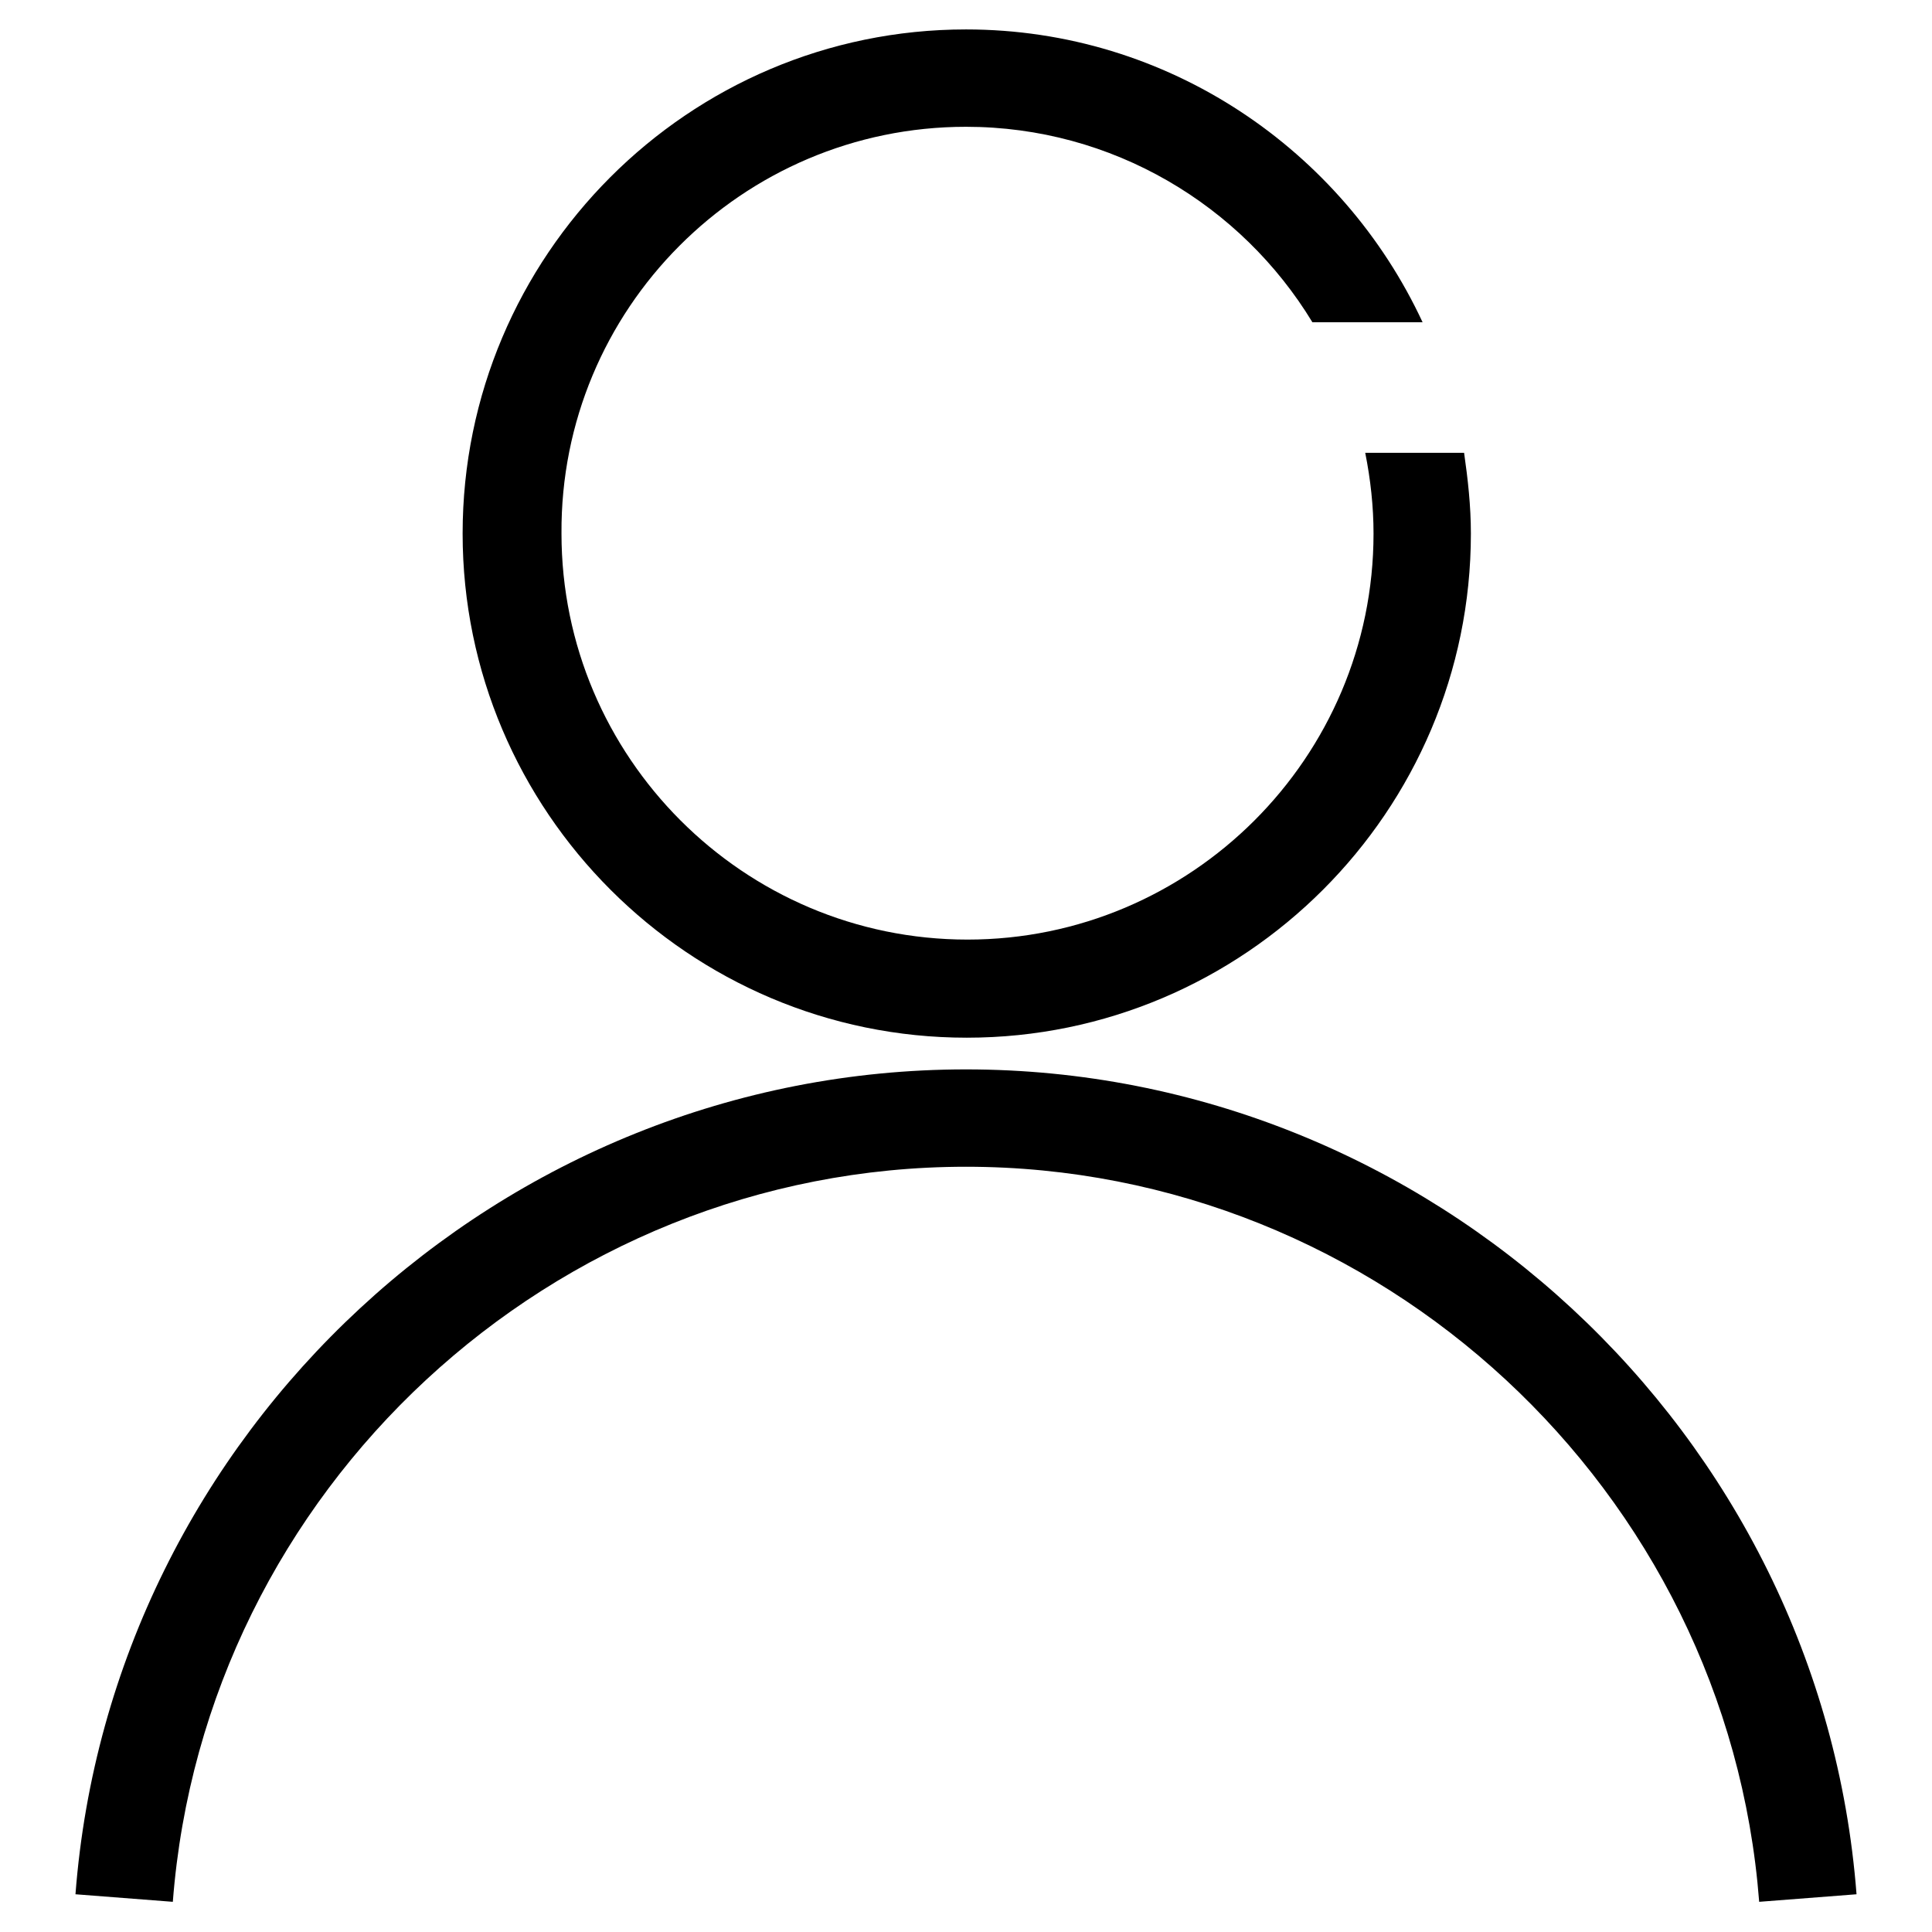
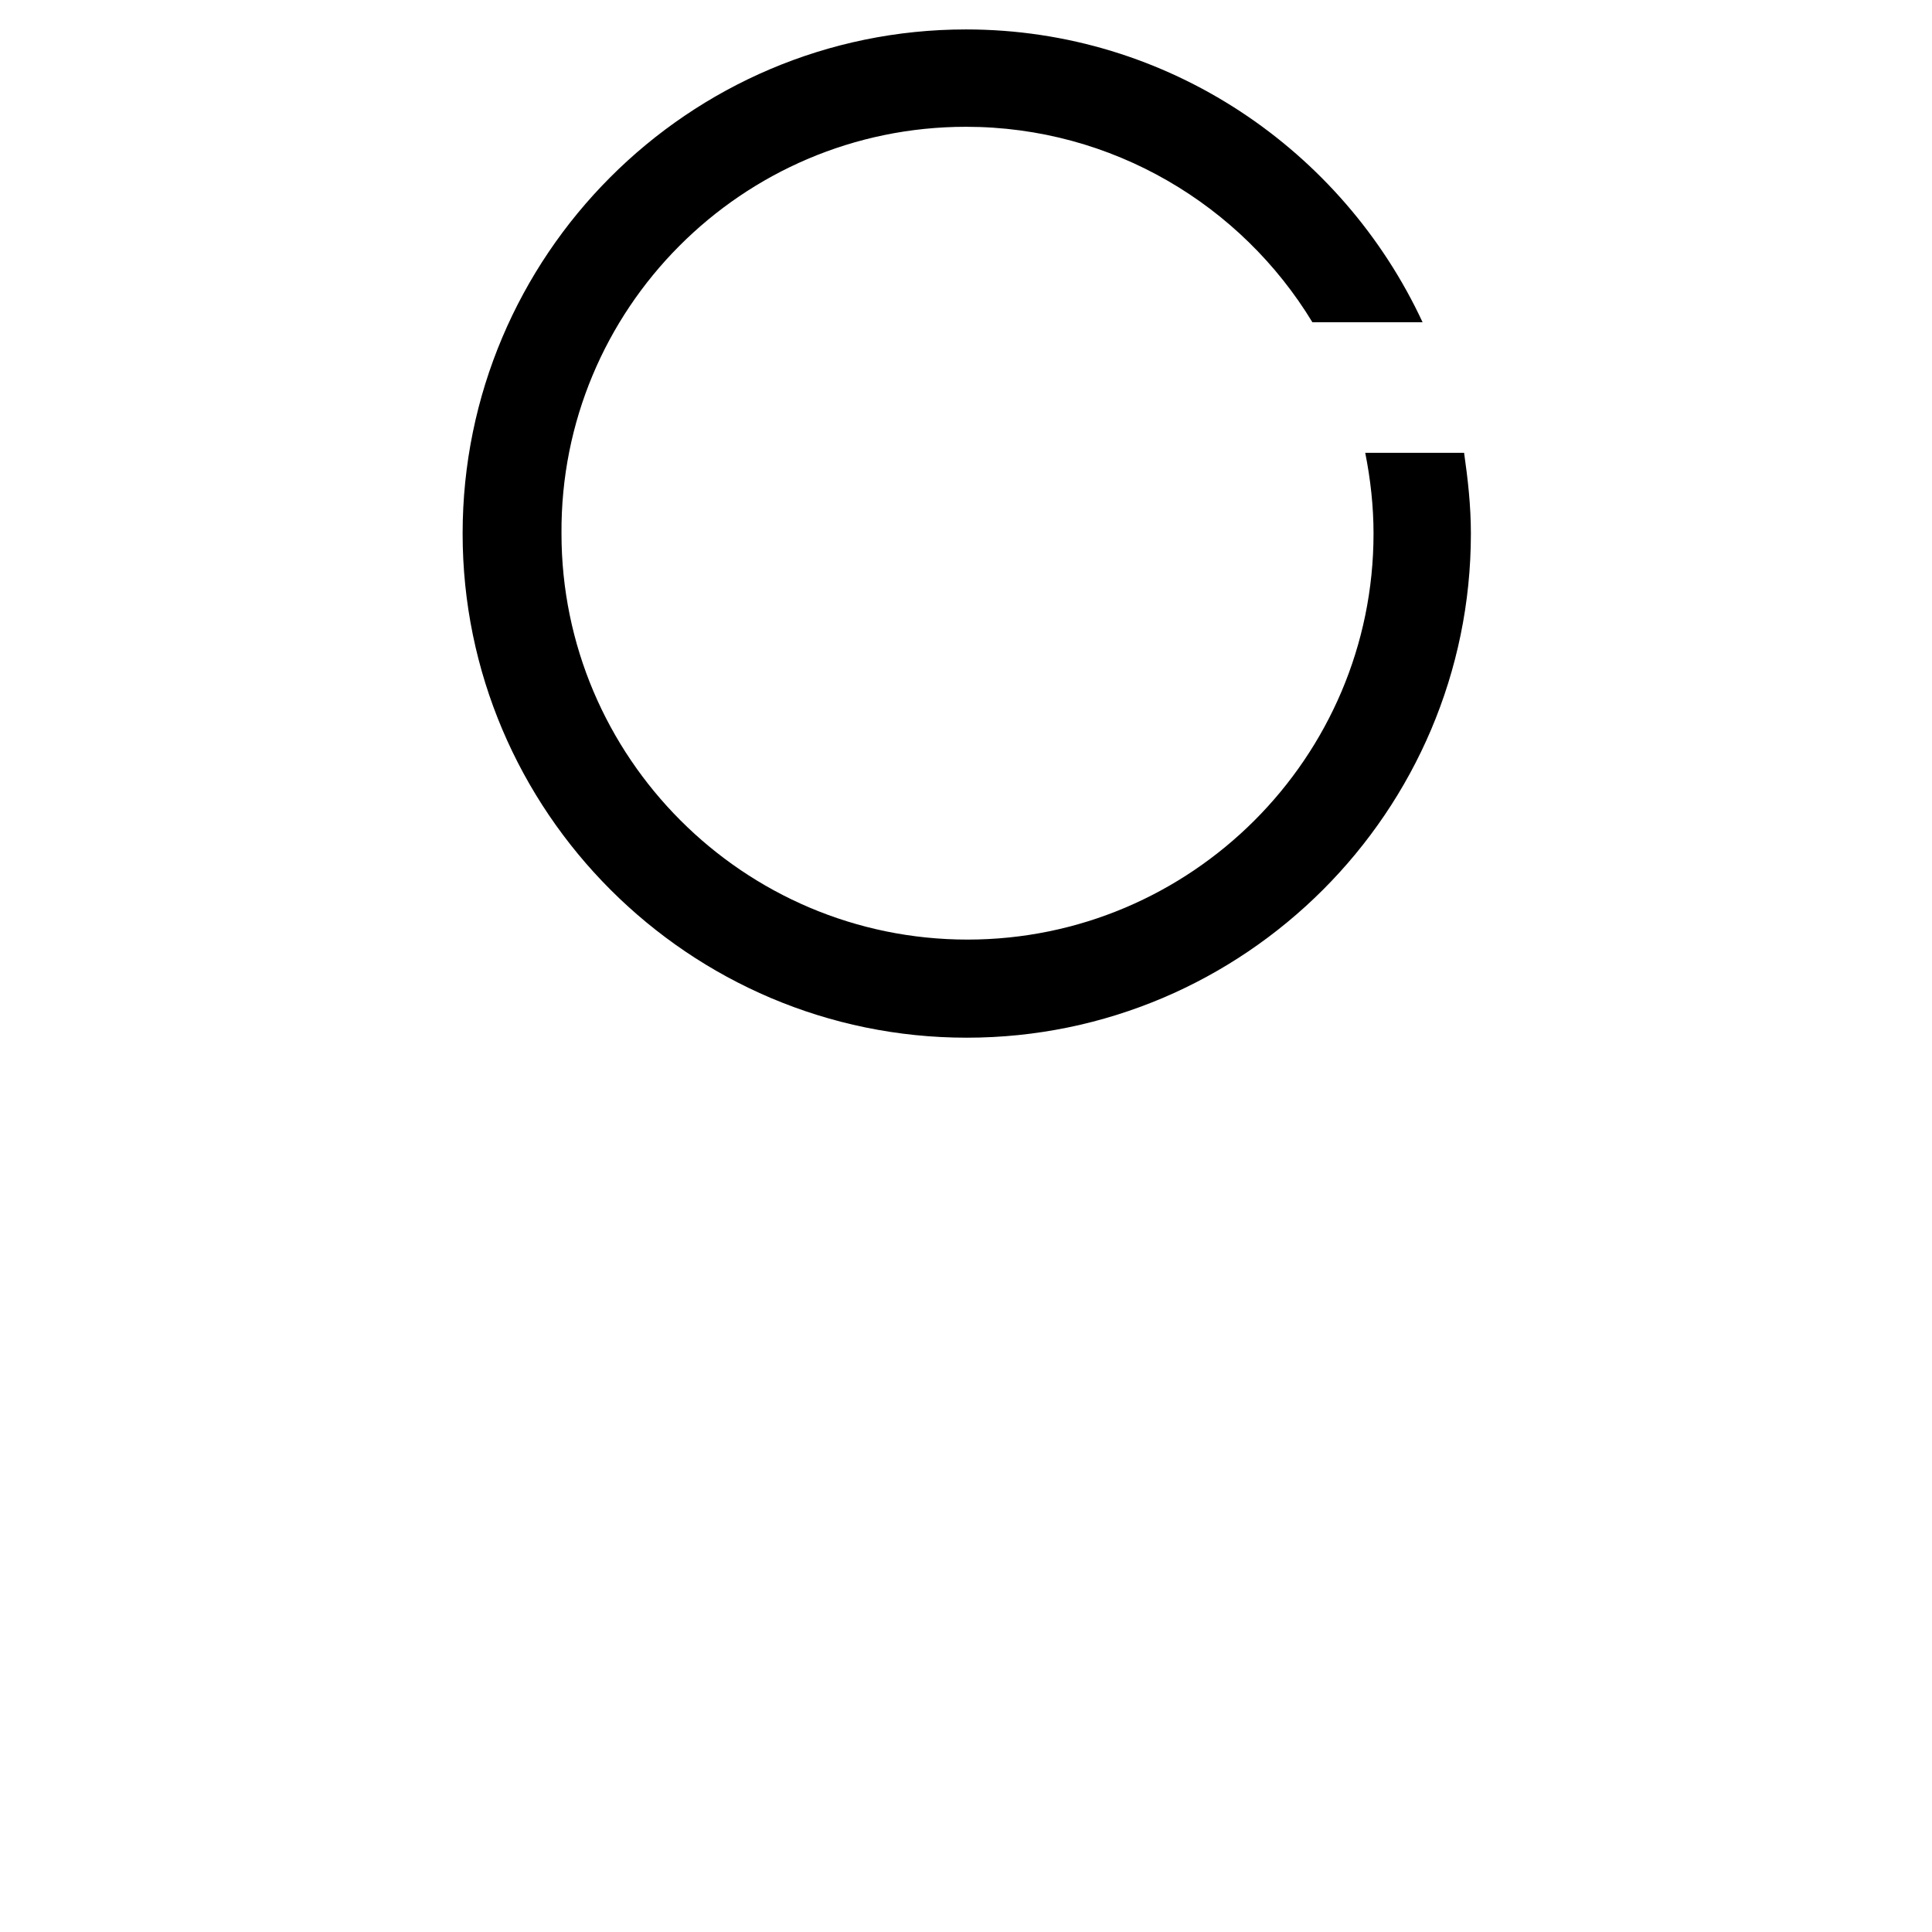
<svg xmlns="http://www.w3.org/2000/svg" version="1.1" x="0px" y="0px" viewBox="0 0 256 256" enable-background="new 0 0 256 256" xml:space="preserve">
  <g>
    <g>
      <path fill="#000000" d="M61.3,70.7c0,36.8,30,66.8,66.8,66.8c36.8,0,66.8-30,66.8-66.8c0-3.7-0.4-7.2-0.9-10.7h-13.1c0.7,3.5,1.1,7.1,1.1,10.7c0,29.7-24.2,53.8-53.8,53.8c-29.7,0-53.8-24.2-53.8-53.8C74.2,41,98.3,16.8,128,16.8c19.4,0,36.5,10.4,45.9,25.9h14.6C177.9,19.9,154.8,3.9,128,3.9C91.2,3.9,61.3,33.9,61.3,70.7z" />
-       <path fill="#000000" d="M128,141.7c-61.5,0-113.3,48-118,109.3l12.9,1c4.2-54.6,50.3-97.4,105.1-97.4c54.8,0,100.9,42.8,105.1,97.4l12.9-1C241.3,189.8,189.5,141.7,128,141.7z" />
    </g>
  </g>
</svg>